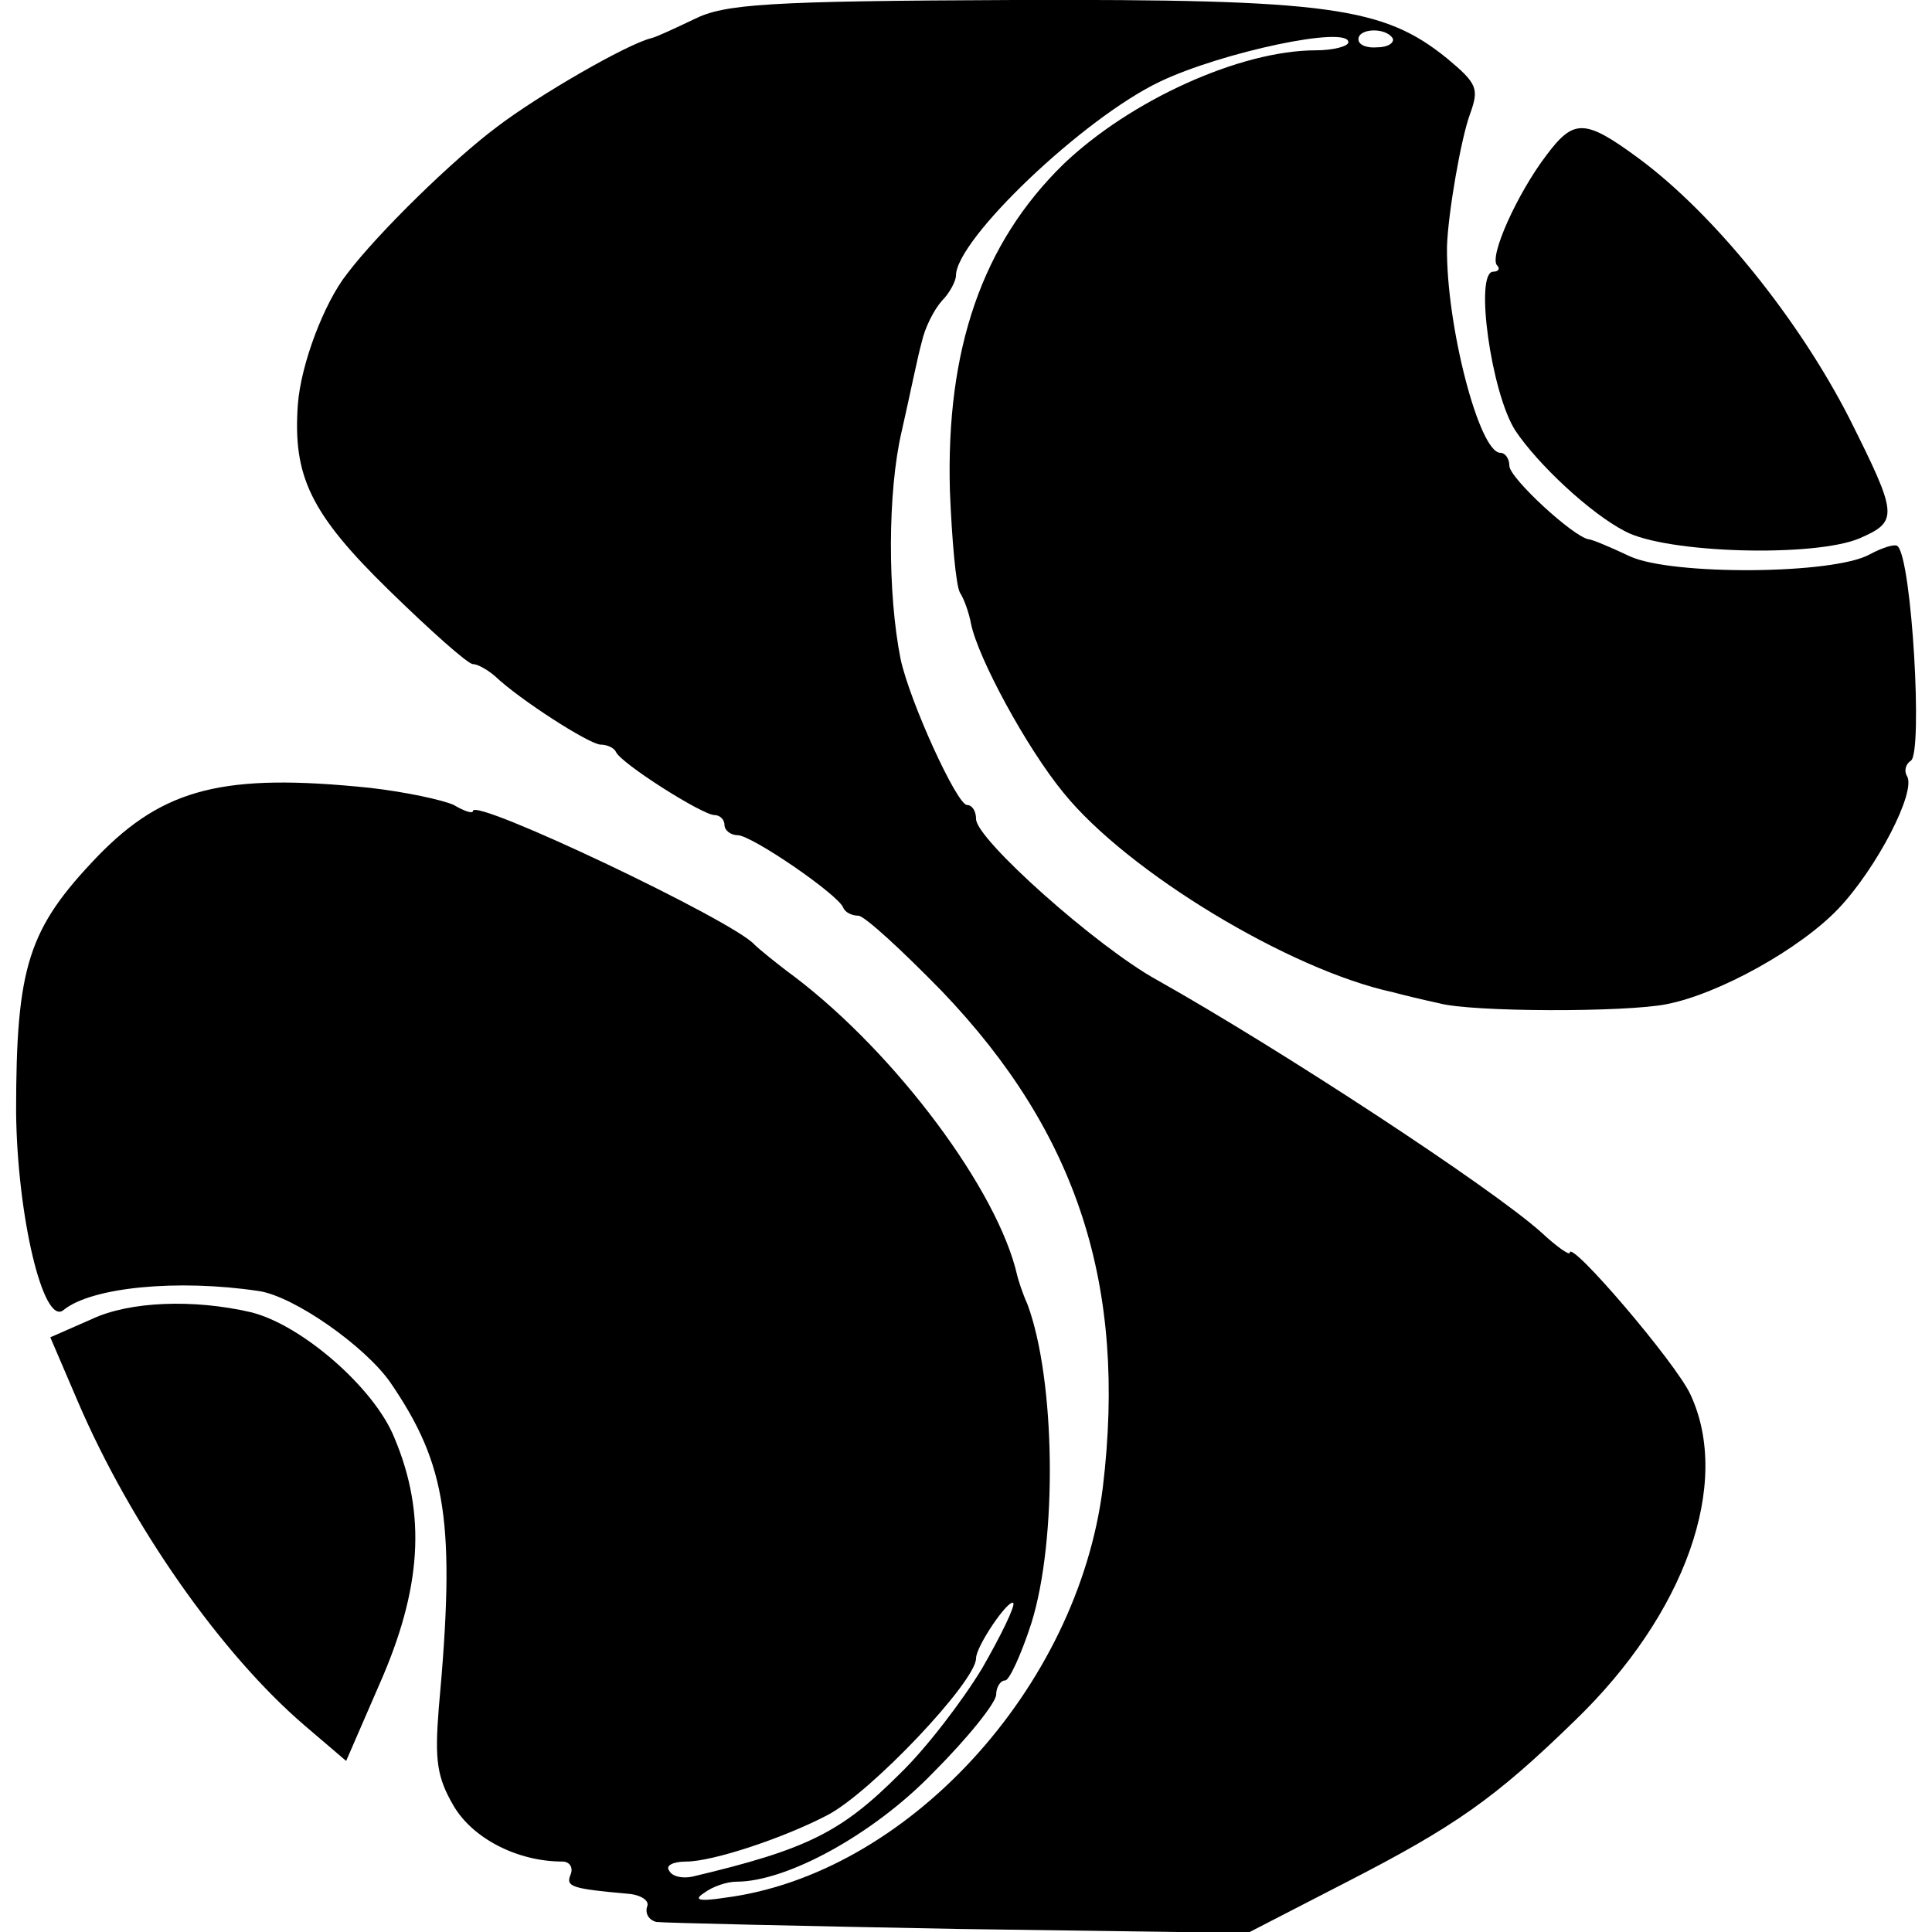
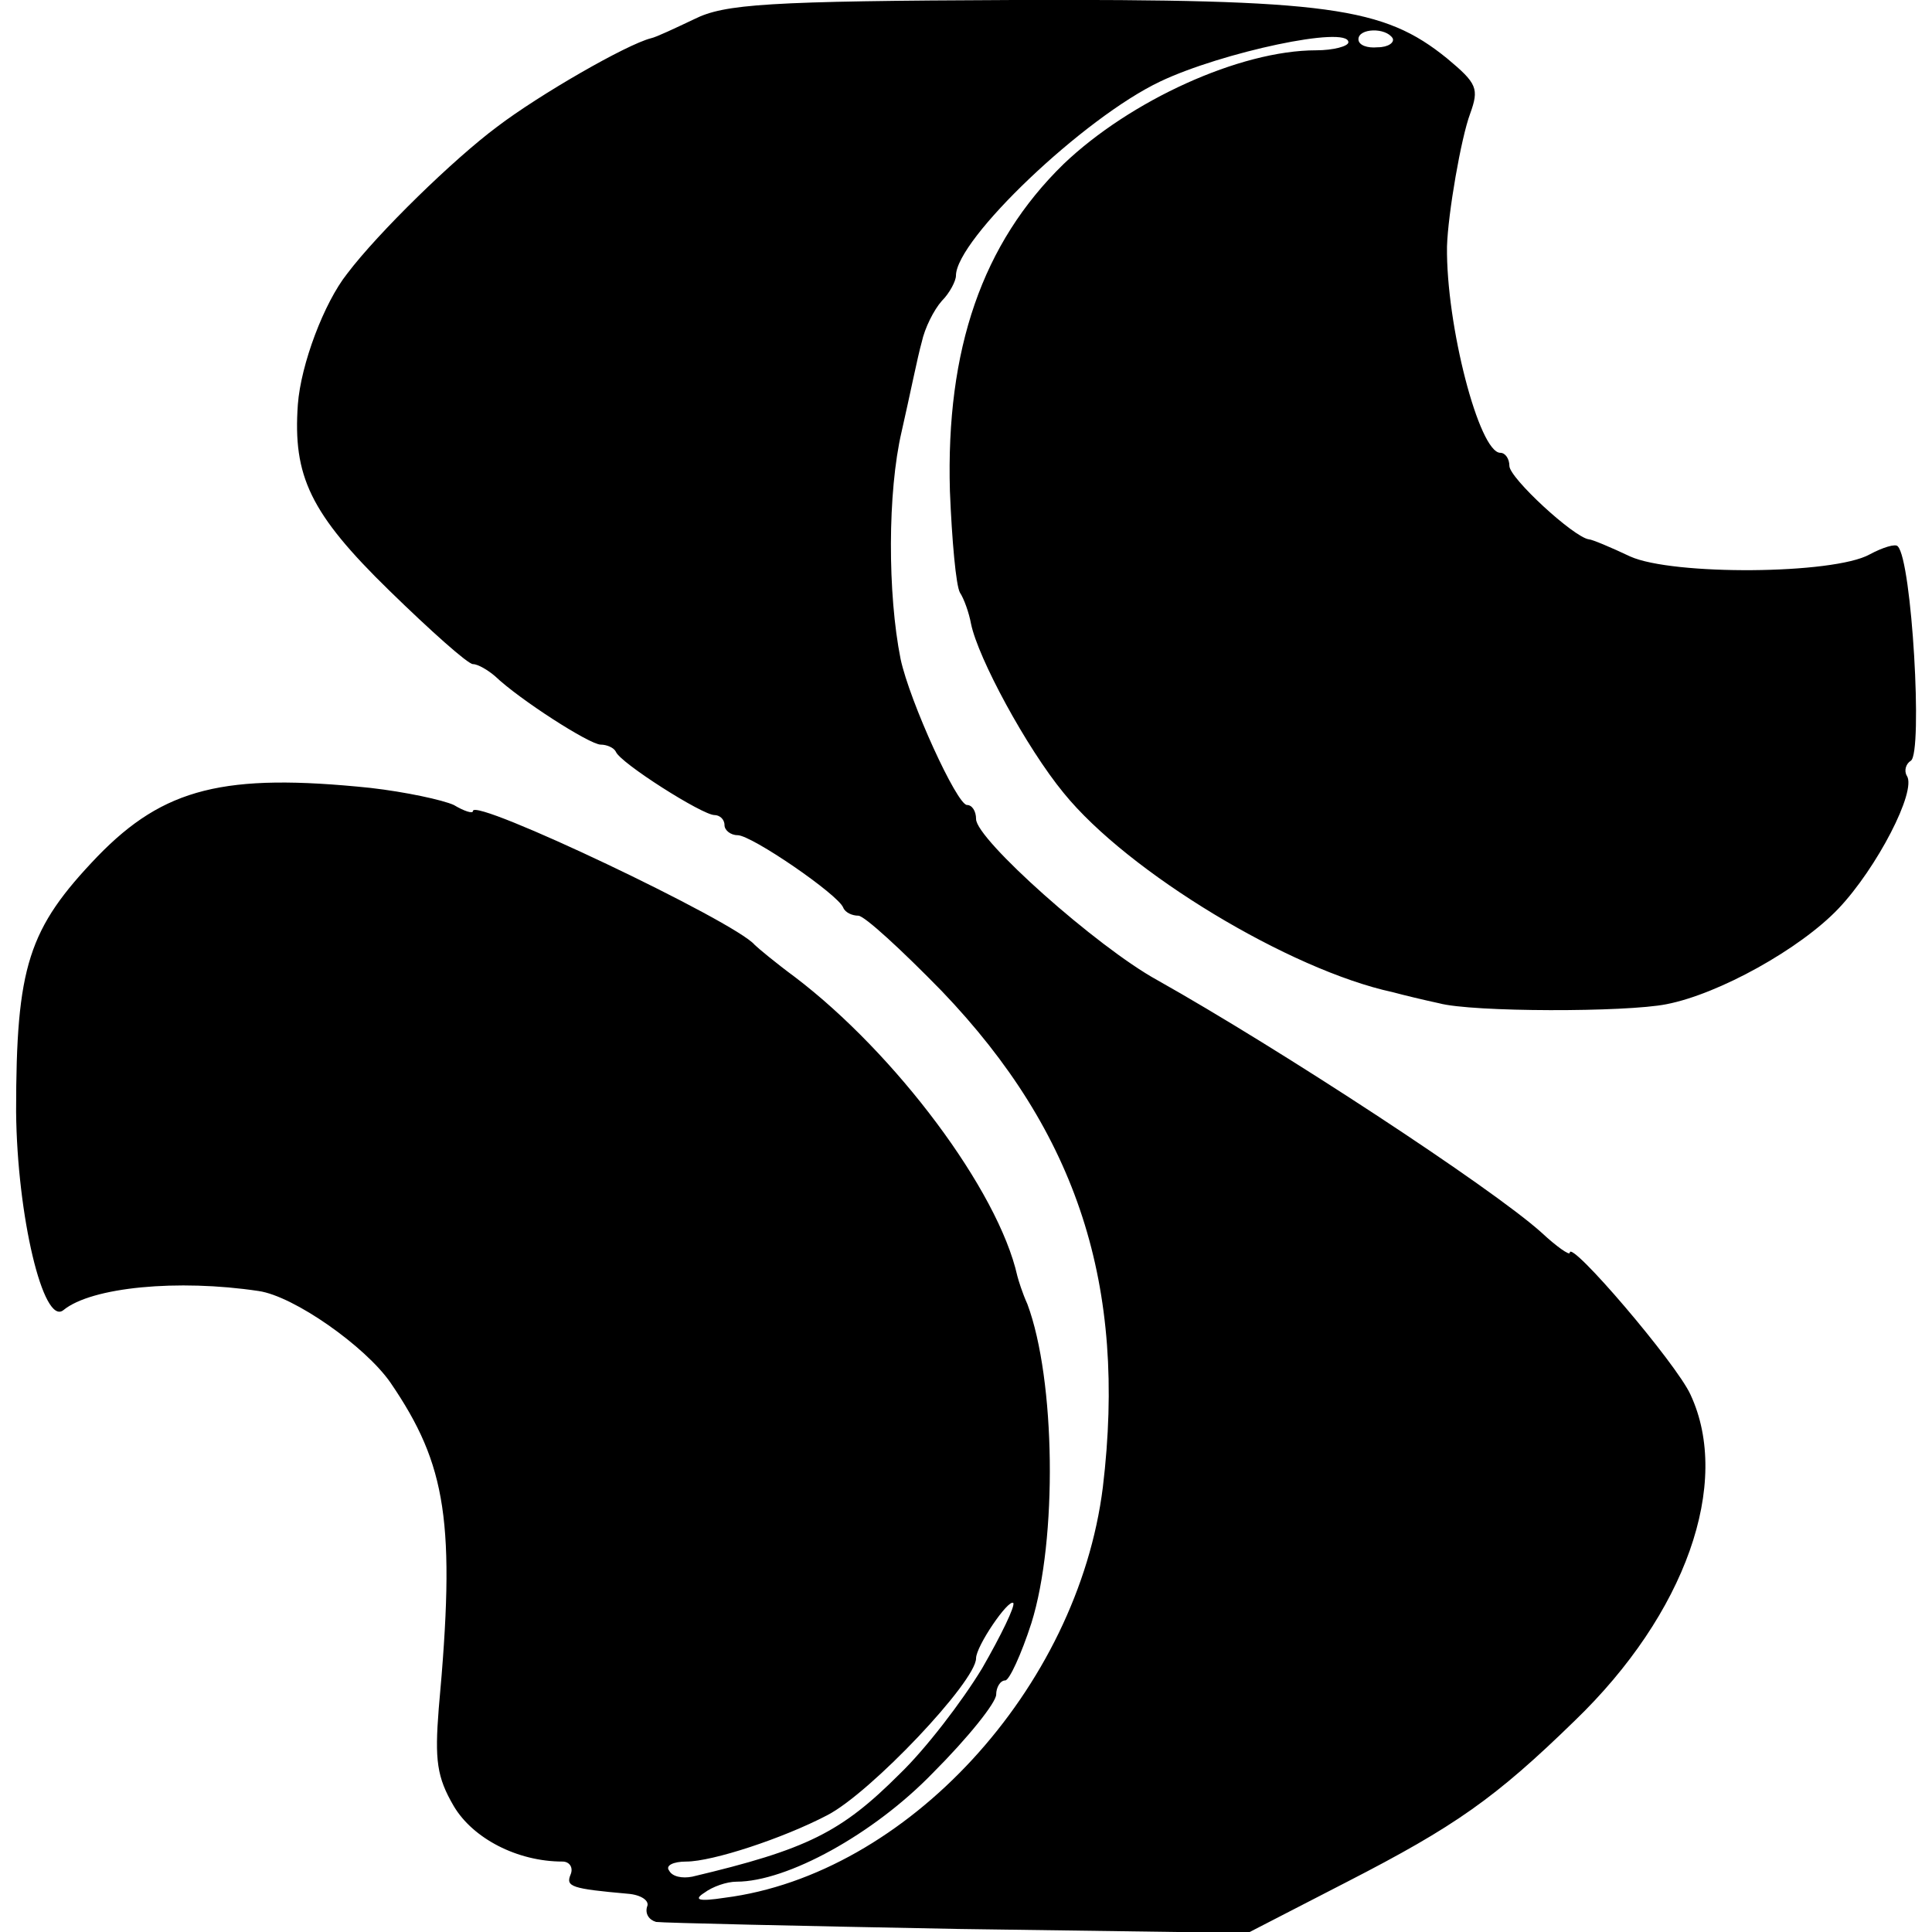
<svg xmlns="http://www.w3.org/2000/svg" version="1.0" width="192pt" height="192pt" viewBox="0 0 192 192" preserveAspectRatio="xMidYMid meet">
  <g transform="translate(0,192) scale(0.1,-0.1)" fill="#000000" stroke="none">
    <path d="M690 1901 c-19 -9 -38 -18 -43 -19 -24 -6 -111 -56 -153 -88 -43 -32 -118 -105 -149 -146 -23 -29 -46 -90 -49 -130 -5 -71 12 -108 91 -185 41 -40 78 -73 83 -73 5 0 15 -6 22 -12 24 -23 94 -68 105 -68 6 0 13 -3 15 -7 4 -11 86 -63 98 -63 5 0 10 -4 10 -10 0 -5 6 -10 13 -10 14 0 100 -59 105 -72 2 -5 9 -8 15 -8 6 0 43 -34 83 -75 135 -141 184 -293 160 -493 -25 -200 -195 -385 -376 -408 -26 -4 -31 -2 -20 5 8 6 22 11 32 11 50 0 136 47 195 108 35 35 63 70 63 78 0 7 4 14 9 14 4 0 16 26 26 57 26 83 24 242 -4 317 -5 11 -9 24 -10 28 -19 85 -121 221 -221 297 -19 14 -37 29 -40 32 -19 23 -280 147 -280 133 0 -3 -9 0 -19 6 -11 5 -48 13 -83 17 -145 15 -205 0 -271 -68 -69 -72 -81 -109 -81 -254 1 -103 27 -213 47 -197 28 23 114 31 194 19 35 -5 106 -55 131 -91 56 -82 65 -139 48 -324 -4 -51 -2 -68 15 -97 19 -32 63 -55 108 -55 7 0 11 -6 8 -13 -5 -12 1 -14 57 -19 13 -1 22 -7 19 -13 -2 -7 2 -13 9 -15 7 -1 142 -4 301 -7 l287 -4 99 51 c107 55 147 83 226 160 110 106 156 236 115 324 -14 31 -120 155 -120 141 0 -3 -13 6 -28 20 -50 45 -261 183 -382 251 -60 33 -180 140 -180 160 0 8 -4 14 -9 14 -10 0 -57 103 -66 145 -13 65 -13 166 1 226 8 35 16 75 20 89 3 14 12 32 20 41 8 8 14 20 14 25 0 36 127 157 203 193 61 29 187 56 187 39 0 -4 -15 -8 -32 -8 -76 0 -185 -50 -251 -113 -81 -79 -117 -184 -113 -325 2 -49 6 -94 10 -101 4 -6 9 -20 11 -31 7 -34 55 -123 92 -168 64 -79 225 -176 327 -198 11 -3 32 -8 46 -11 33 -9 186 -9 226 -1 52 10 133 55 171 95 38 40 78 117 68 132 -3 5 -1 12 4 15 12 8 1 199 -13 213 -2 3 -15 -1 -28 -8 -36 -20 -196 -21 -238 -2 -19 9 -38 17 -41 17 -15 2 -79 61 -79 73 0 7 -4 13 -9 13 -21 0 -54 127 -53 205 1 33 14 108 23 132 9 25 7 30 -23 55 -63 51 -117 59 -430 58 -246 -1 -288 -4 -318 -19z m694 -19 c2 -4 -4 -9 -15 -9 -10 -1 -19 2 -19 8 0 11 27 12 34 1z m-408 -1620 c-20 -33 -56 -80 -82 -105 -58 -58 -92 -75 -206 -102 -10 -2 -20 0 -23 6 -4 5 4 9 17 9 26 0 96 23 140 46 43 22 148 133 148 156 0 12 32 59 37 55 2 -3 -12 -32 -31 -65z" />
-     <path d="M1537 1766 c-29 -38 -58 -102 -49 -110 3 -3 1 -6 -4 -6 -19 0 -2 -121 22 -158 22 -33 74 -82 109 -100 41 -22 188 -26 233 -7 39 17 38 23 -10 119 -50 98 -134 203 -210 259 -53 39 -64 39 -91 3z" />
-     <path d="M91 609 l-41 -18 27 -63 c53 -124 143 -252 226 -323 l41 -35 33 76 c42 95 47 169 15 245 -20 50 -93 113 -143 125 -56 13 -120 11 -158 -7z" />
  </g>
</svg>